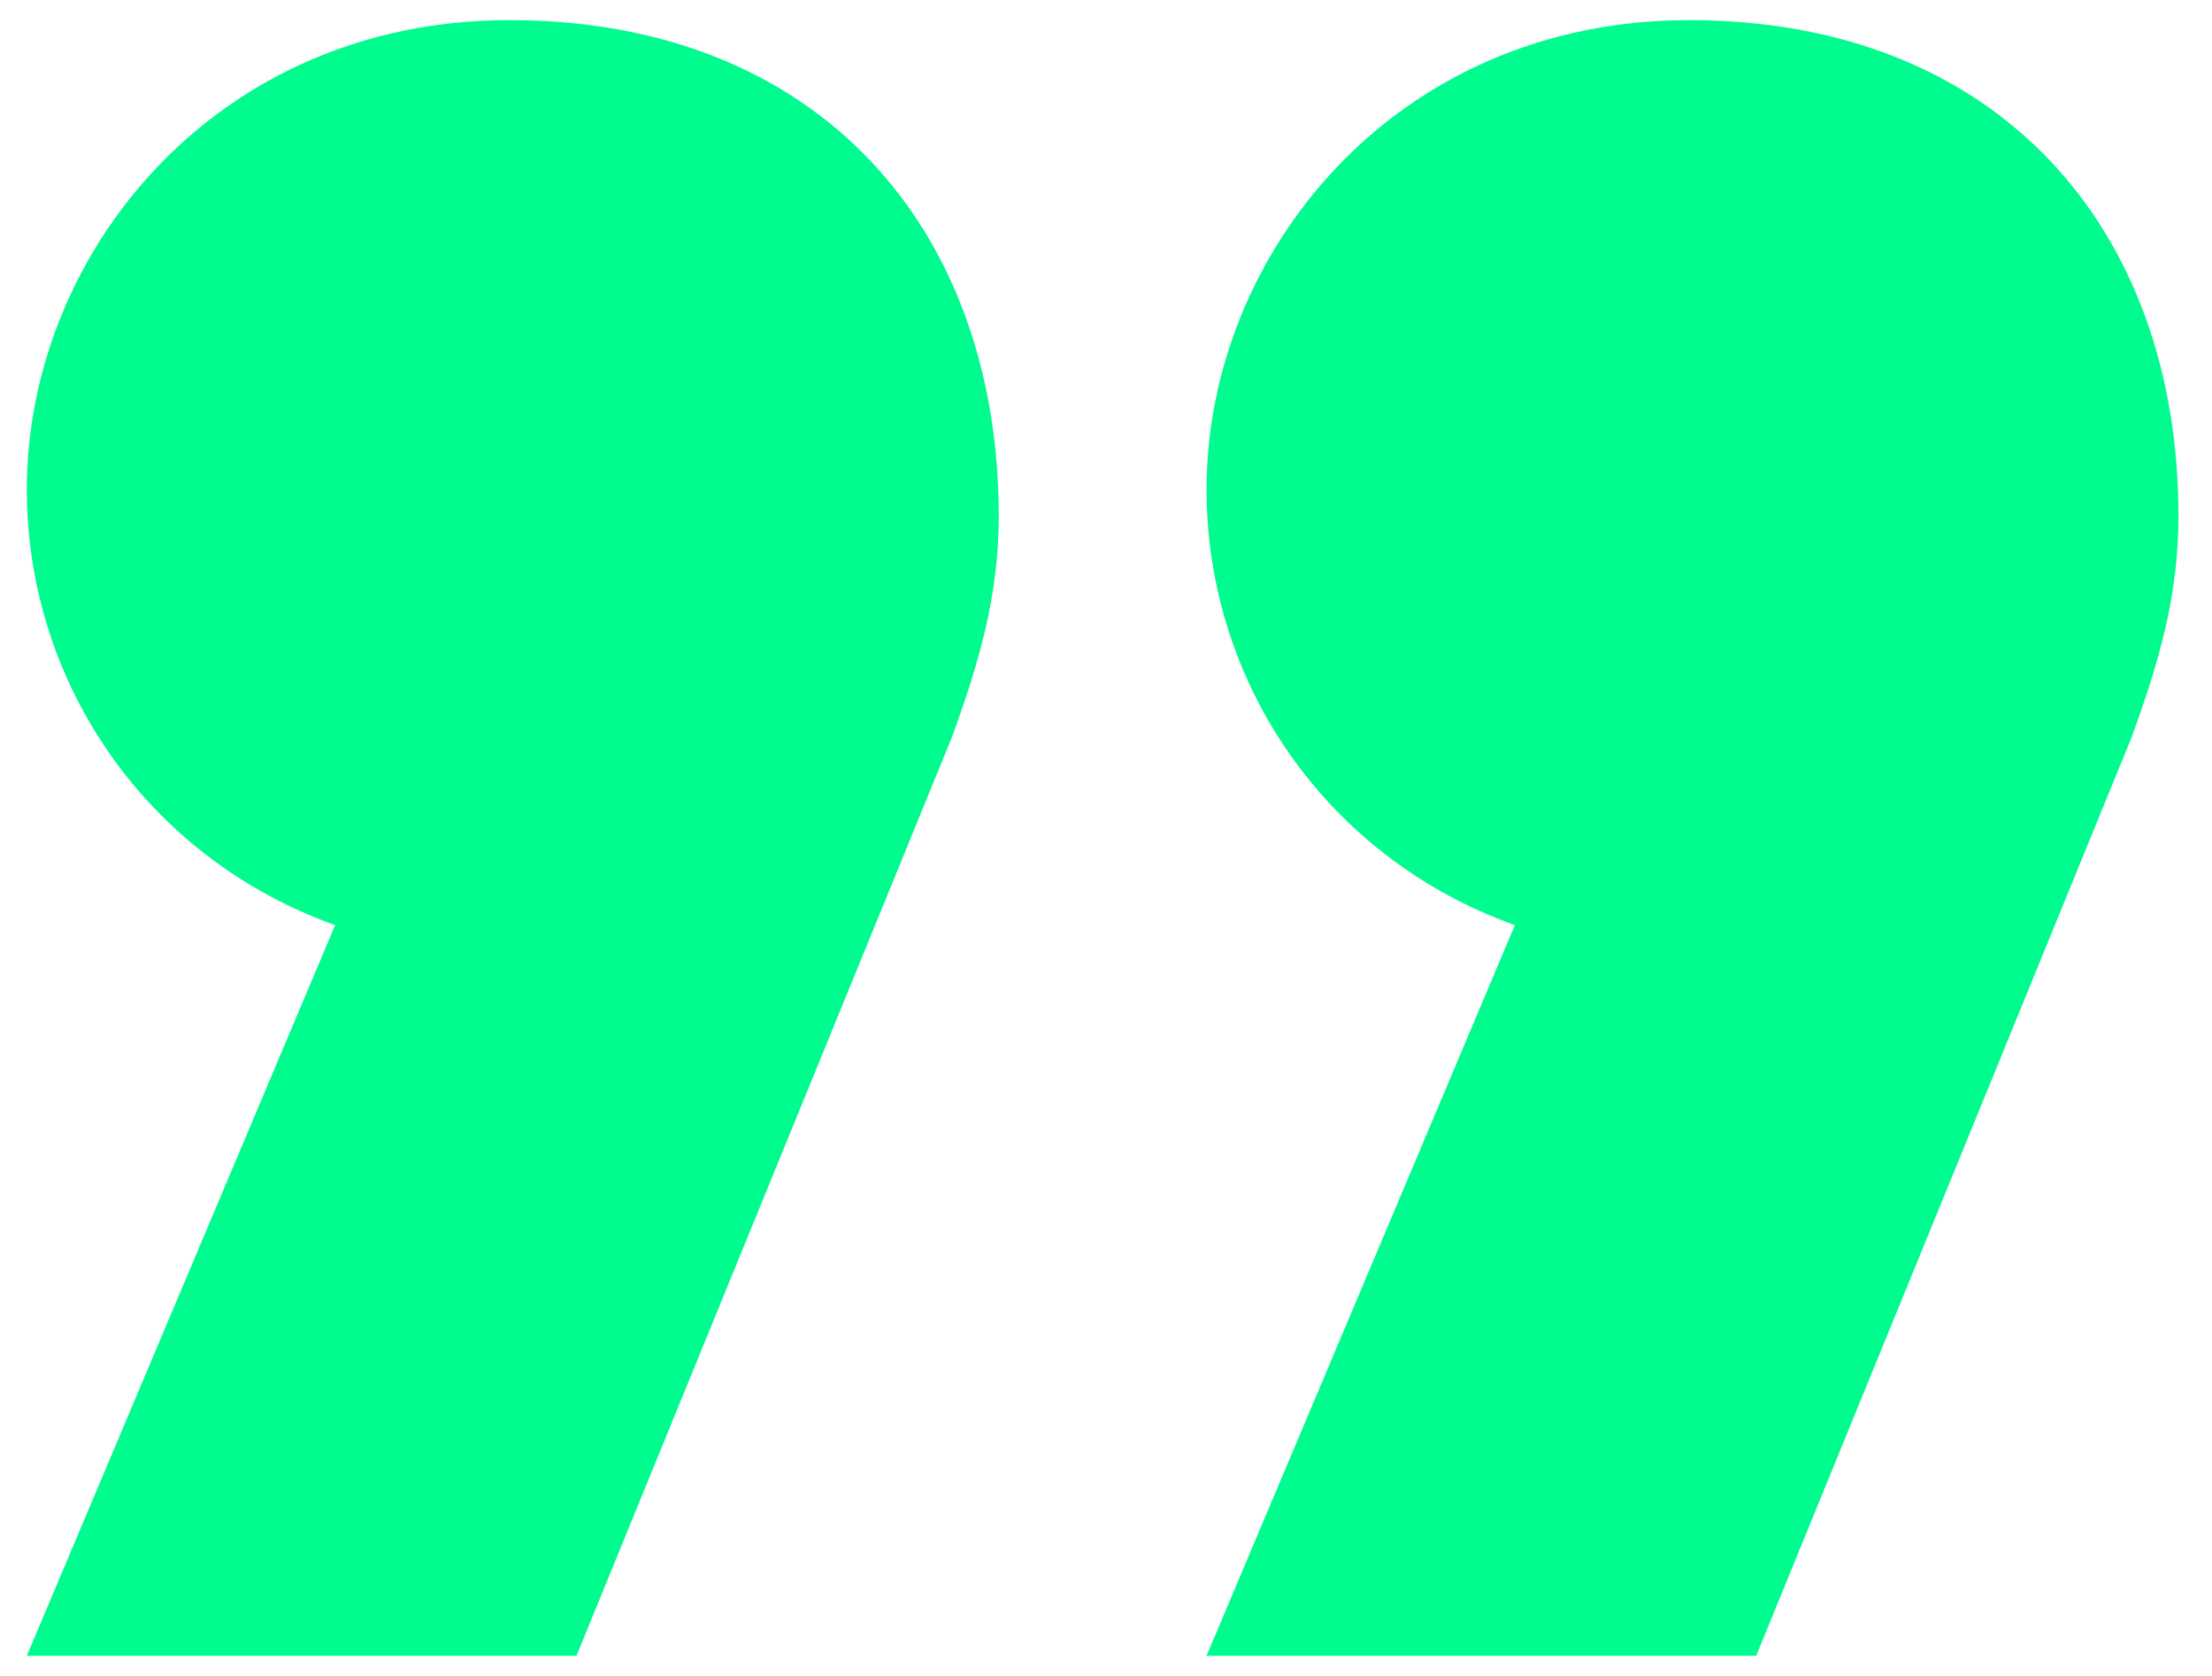
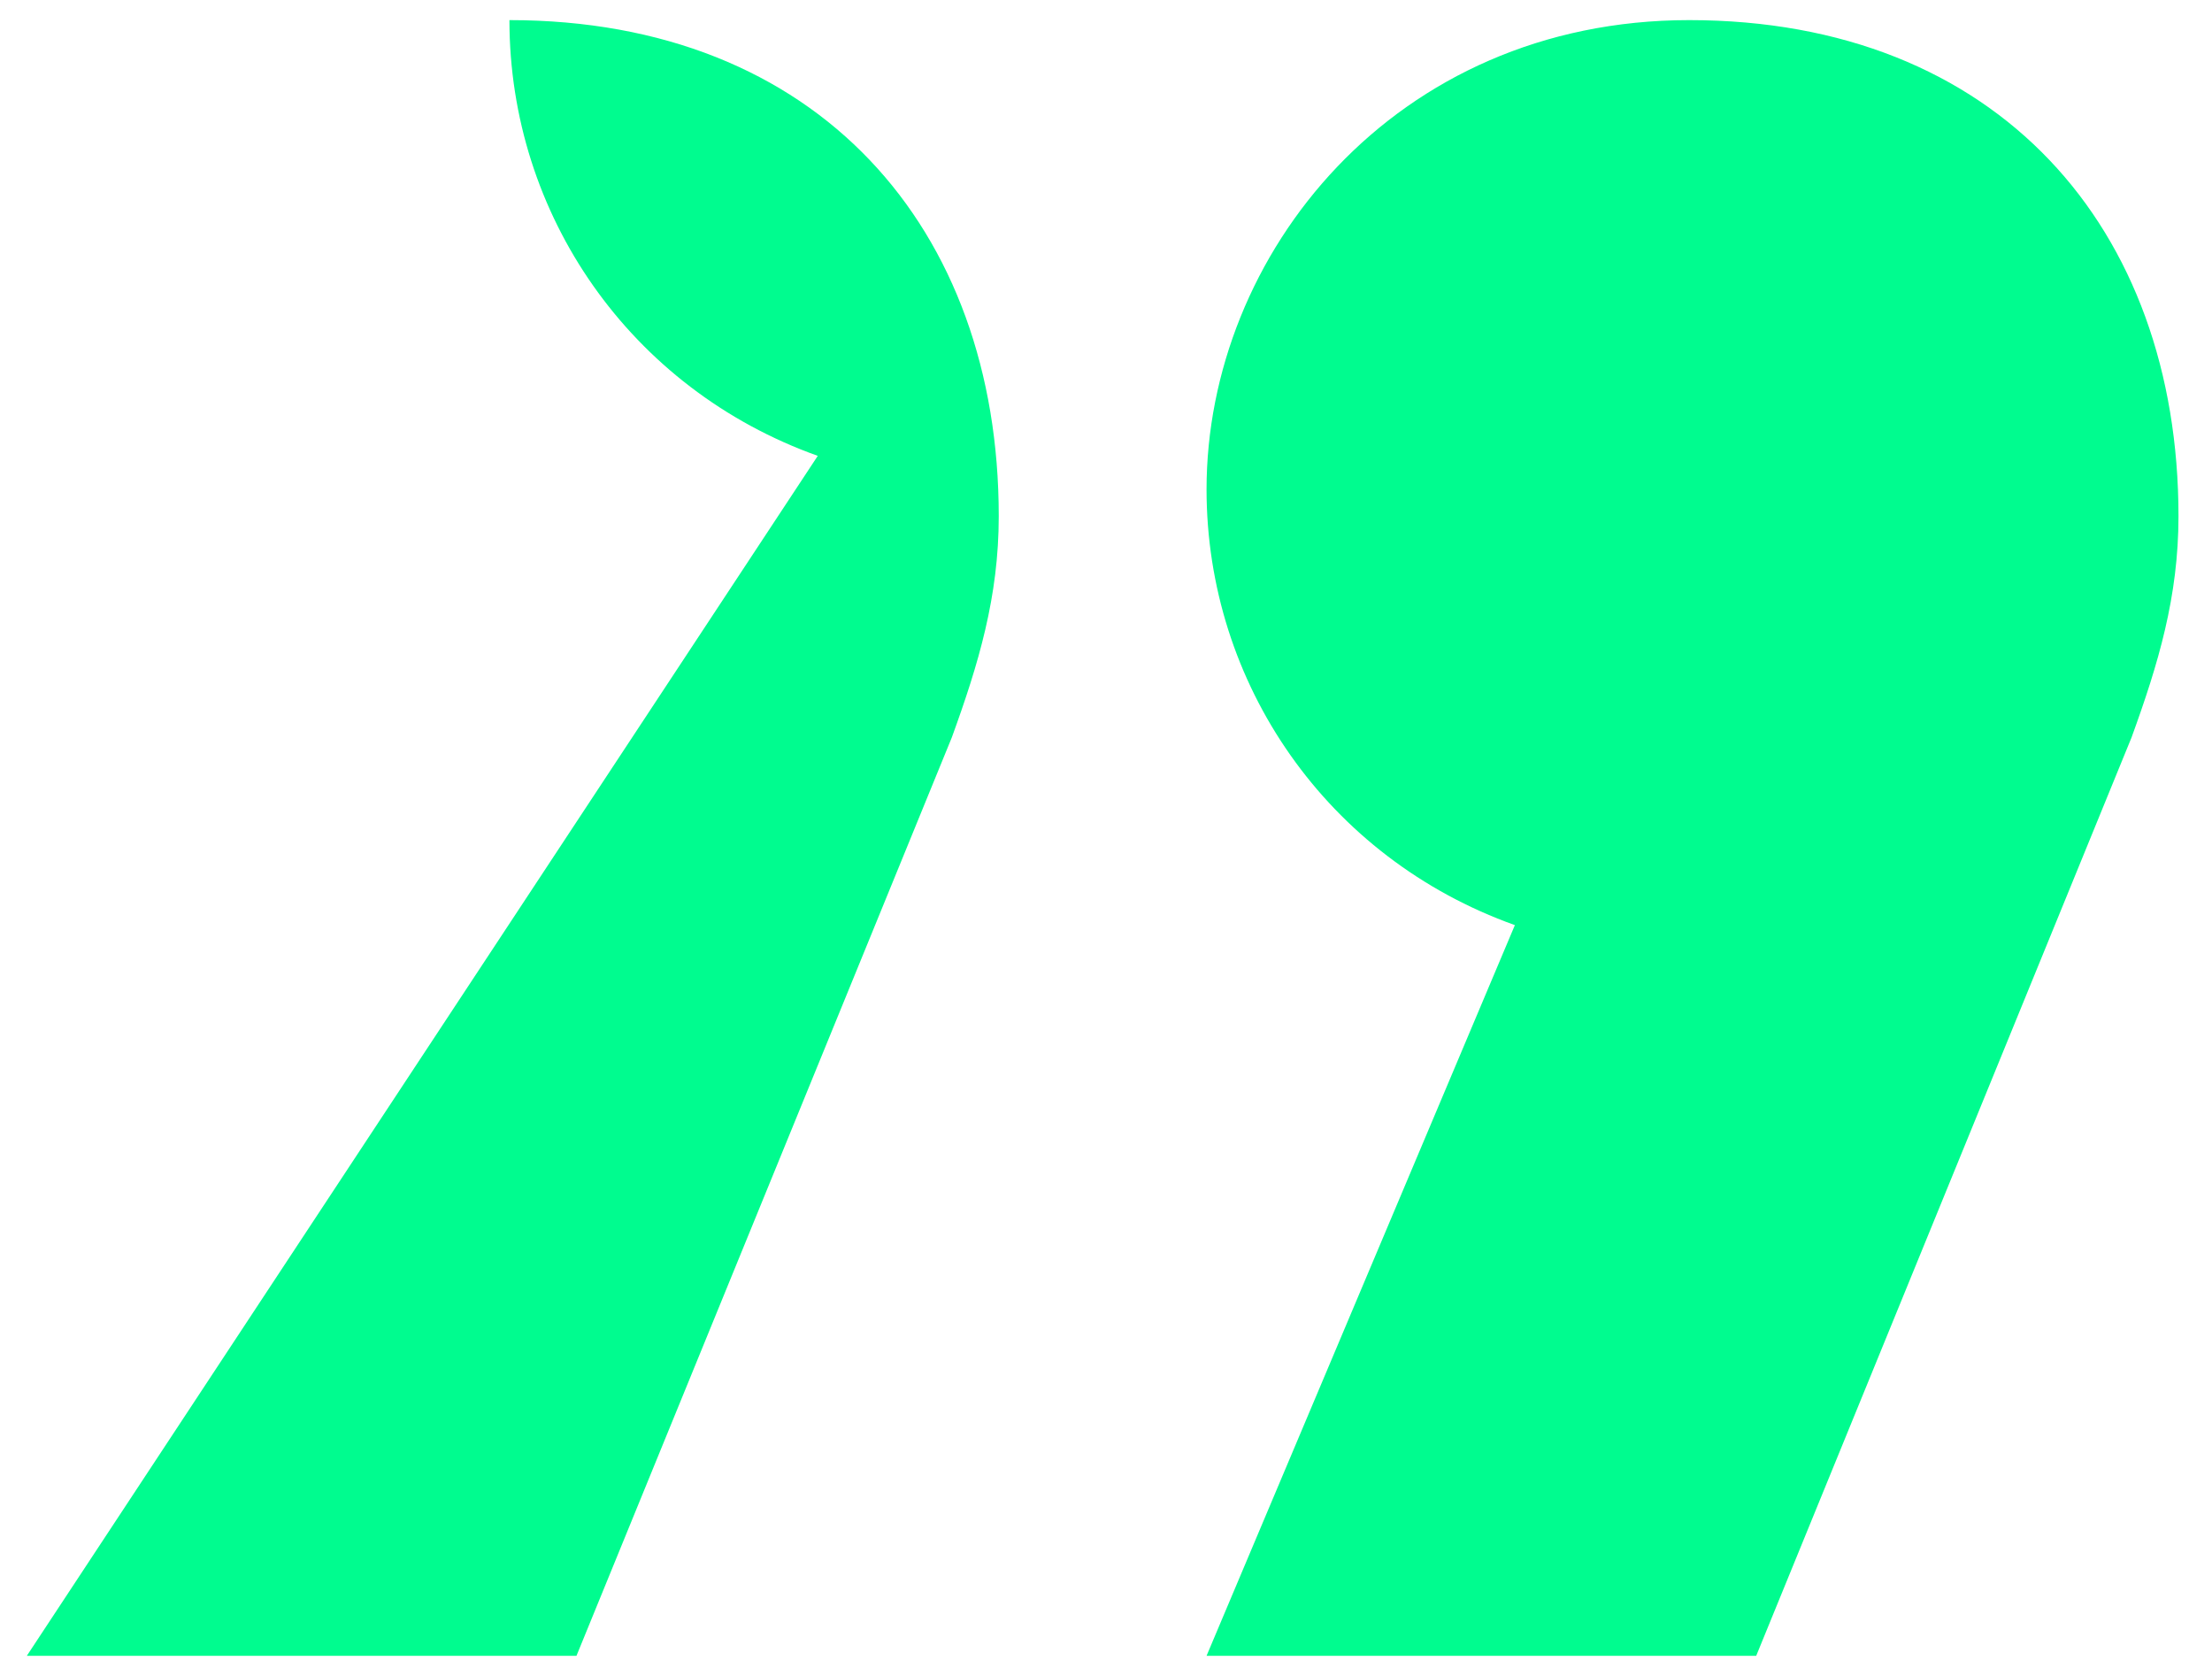
<svg xmlns="http://www.w3.org/2000/svg" xml:space="preserve" id="Calque_1" x="0" y="0" version="1.1" viewBox="0 0 33 25">
-   <path fill="#00fc8f" d="M32.5 7.7c0-4.3-2.7-7.4-7.3-7.4-4.4 0-7.2 3.5-7.2 7 0 2.9 1.8 5.5 4.6 6.5L18 24.7h8.2L31.8 11c.4-1.1.7-2.1.7-3.3zm-17.6 0c0-4.3-2.7-7.4-7.3-7.4C3.2.3.4 3.8.4 7.3c0 2.9 1.8 5.5 4.6 6.5L.4 24.7h8.2L14.2 11c.4-1.1.7-2.1.7-3.3z" />
+   <path fill="#00fc8f" d="M32.5 7.7c0-4.3-2.7-7.4-7.3-7.4-4.4 0-7.2 3.5-7.2 7 0 2.9 1.8 5.5 4.6 6.5L18 24.7h8.2L31.8 11c.4-1.1.7-2.1.7-3.3zm-17.6 0c0-4.3-2.7-7.4-7.3-7.4c0 2.9 1.8 5.5 4.6 6.5L.4 24.7h8.2L14.2 11c.4-1.1.7-2.1.7-3.3z" />
</svg>